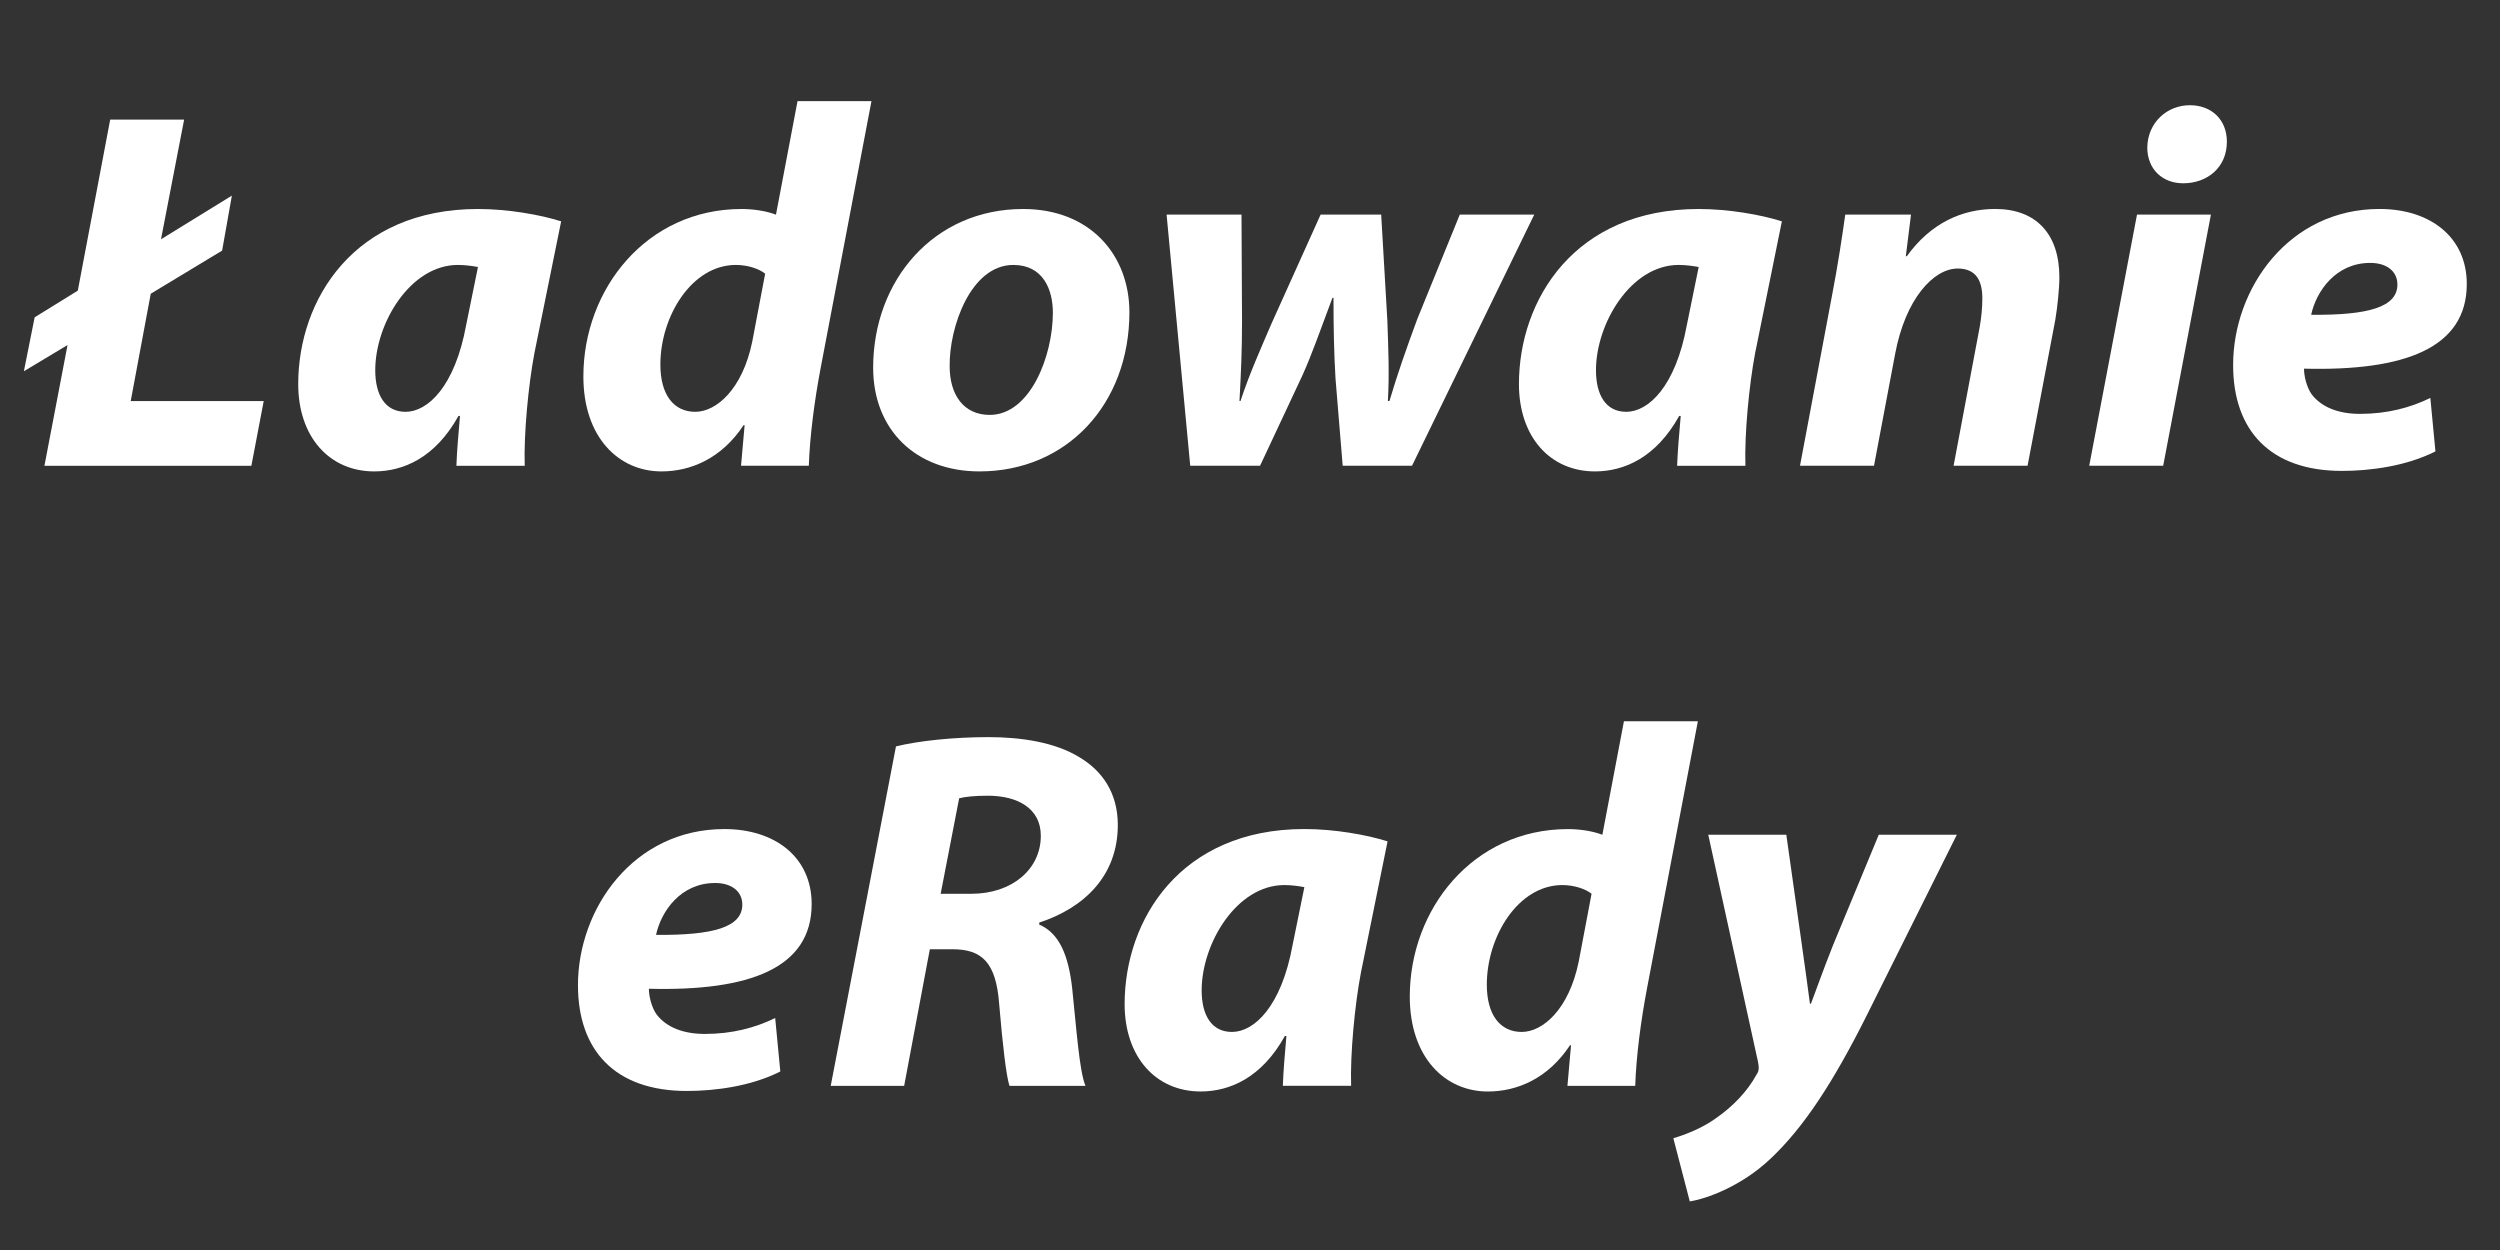
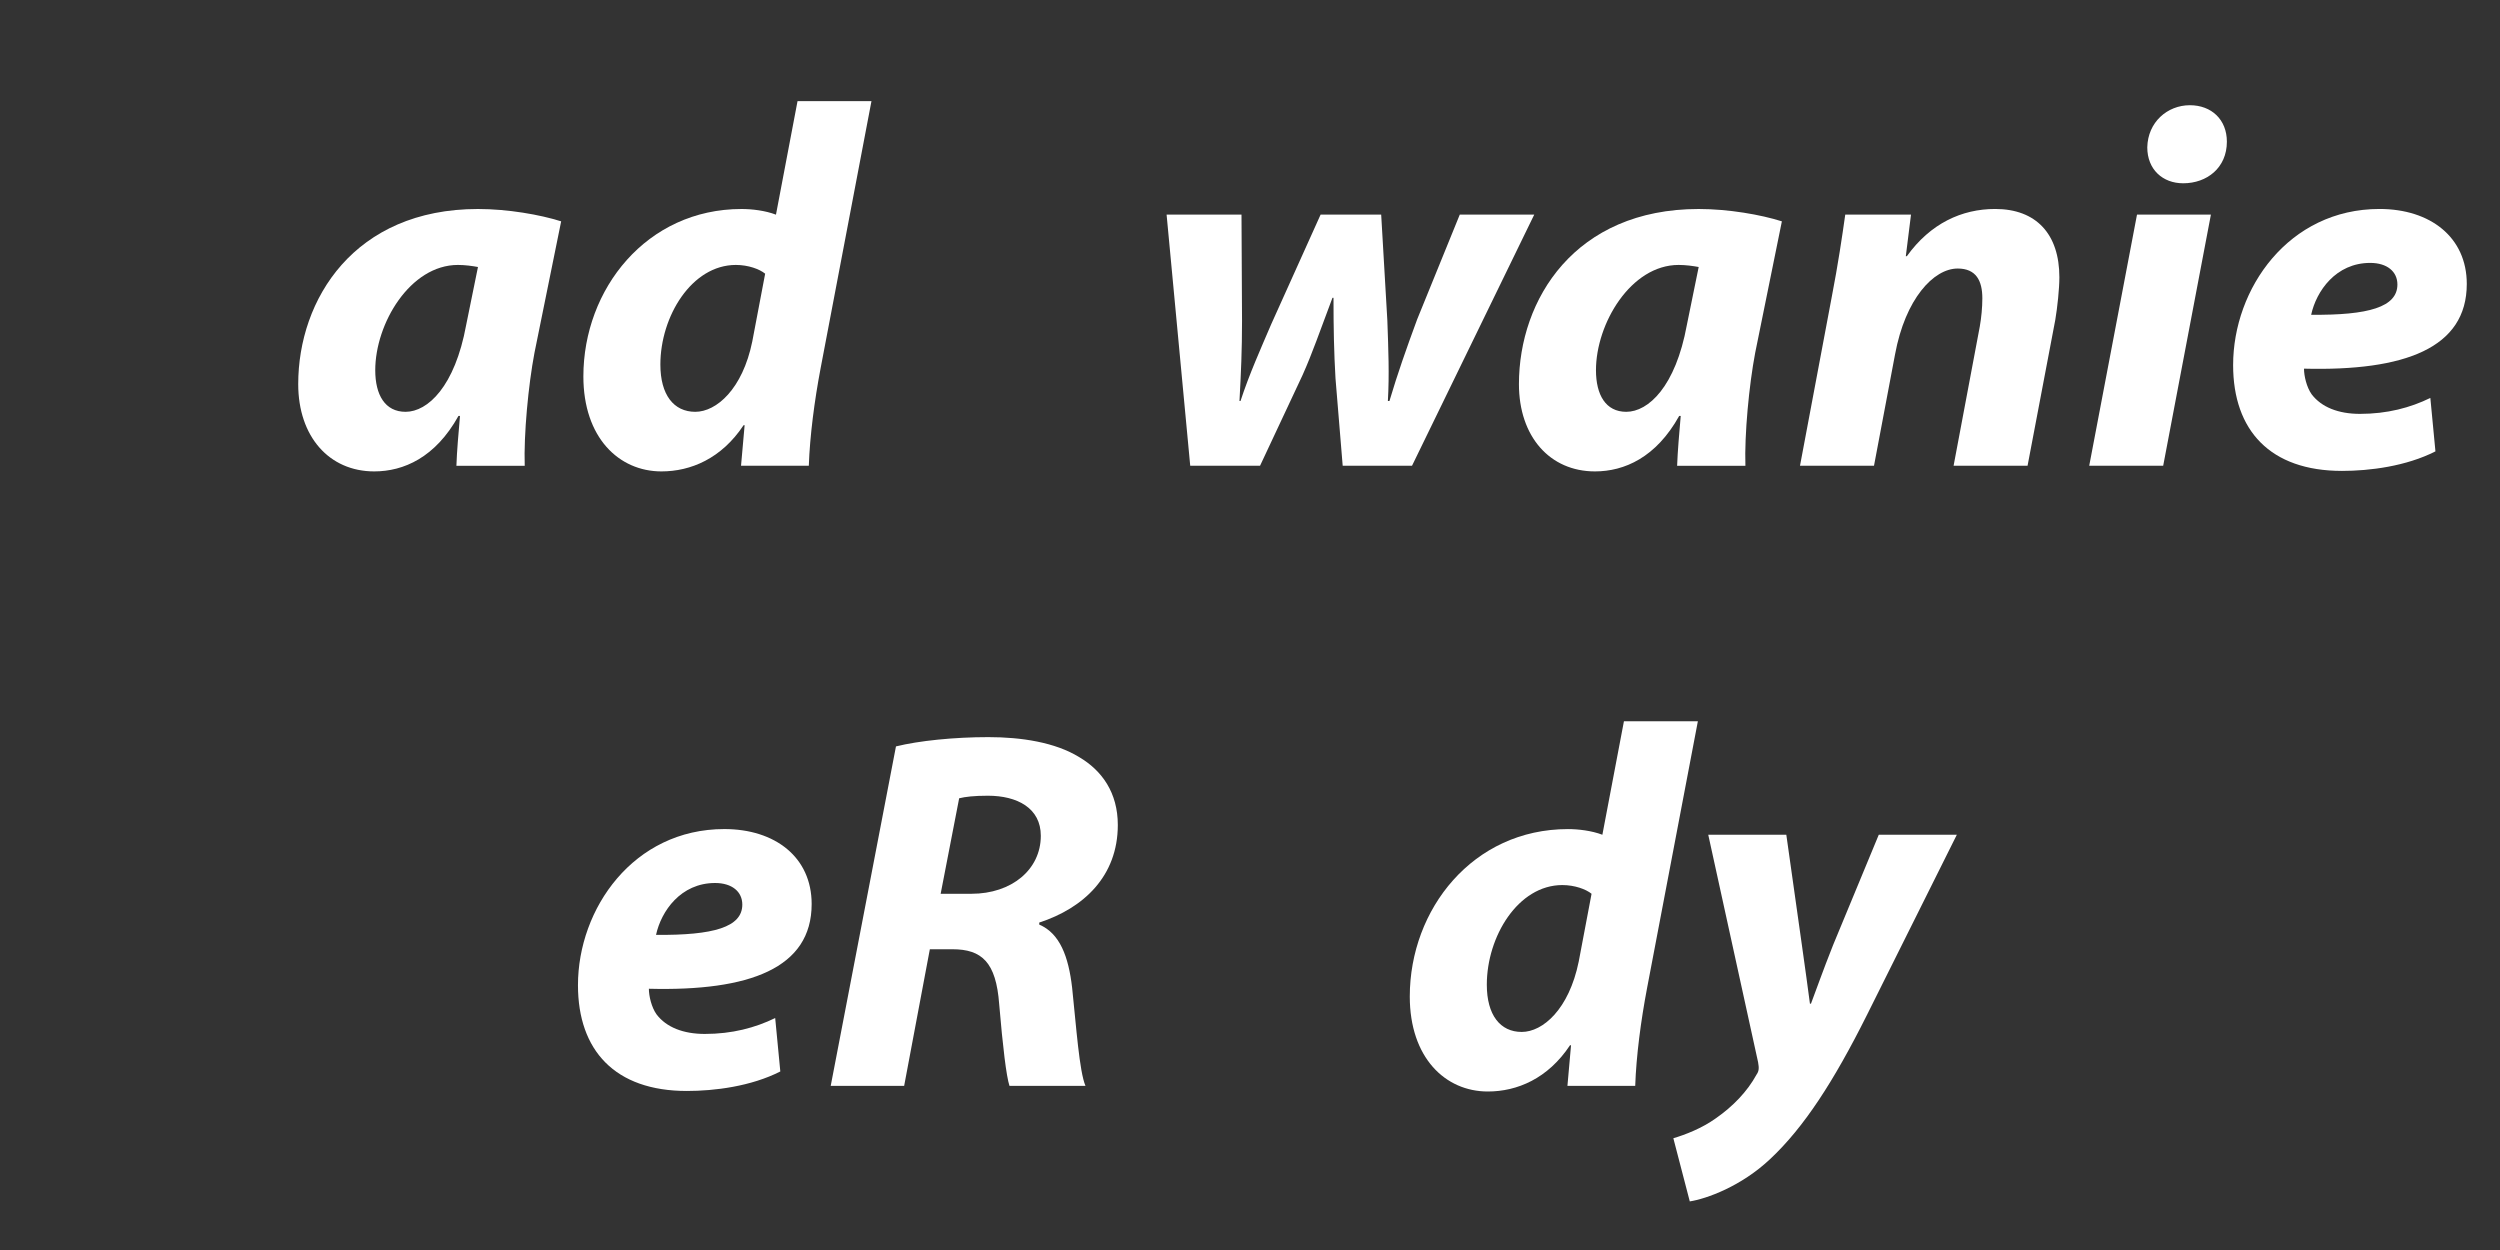
<svg xmlns="http://www.w3.org/2000/svg" version="1.1" id="Warstwa_1" x="0px" y="0px" width="80px" height="40px" viewBox="0 0 80 40" enable-background="new 0 0 80 40" xml:space="preserve">
  <rect x="0" y="0" width="80" height="40" fill="#333333" stroke="none" />
  <g>
-     <path fill="#FFFFFF" d="M1.422,14.904l0.739-3.862L0.764,11.88l0.345-1.726L2.49,9.3l1.036-5.472h2.366L5.152,7.657L7.42,6.26   L7.108,8.019l-2.284,1.38l-0.641,3.435h4.256l-0.395,2.071H1.422z" />
    <path fill="#FFFFFF" d="M14.605,14.904c0.016-0.477,0.065-1.019,0.115-1.594h-0.049c-0.739,1.332-1.758,1.775-2.695,1.775   c-1.446,0-2.433-1.117-2.433-2.793c0-2.712,1.792-5.604,5.752-5.604c0.953,0,1.988,0.181,2.662,0.395l-0.854,4.207   c-0.197,1.035-0.345,2.613-0.312,3.615H14.605z M15.295,8.544c-0.181-0.033-0.411-0.066-0.641-0.066   c-1.529,0-2.646,1.874-2.646,3.369c0,0.789,0.312,1.331,0.97,1.331c0.707,0,1.578-0.805,1.939-2.777L15.295,8.544z" />
    <path fill="#FFFFFF" d="M27.887,3.236l-1.627,8.545c-0.197,1.036-0.345,2.169-0.378,3.123h-2.169l0.115-1.298h-0.033   c-0.707,1.068-1.693,1.479-2.629,1.479c-1.364,0-2.498-1.084-2.498-3.04c0-2.794,2.021-5.357,5.062-5.357   c0.329,0,0.756,0.049,1.101,0.181l0.69-3.632H27.887z M24.485,8.758c-0.181-0.148-0.542-0.28-0.937-0.28   c-1.413,0-2.416,1.644-2.416,3.188c0,0.969,0.427,1.512,1.117,1.512c0.674,0,1.512-0.723,1.824-2.251L24.485,8.758z" />
-     <path fill="#FFFFFF" d="M36.141,9.991c0,2.941-2.005,5.094-4.798,5.094c-2.038,0-3.402-1.331-3.402-3.319   c0-2.794,1.939-5.078,4.798-5.078C34.892,6.688,36.141,8.167,36.141,9.991z M30.389,11.716c0,0.937,0.46,1.561,1.282,1.561   c1.298,0,2.021-1.89,2.021-3.271c0-0.739-0.312-1.528-1.265-1.528C31.063,8.479,30.373,10.467,30.389,11.716z" />
    <path fill="#FFFFFF" d="M39.728,6.868l0.017,3.402c0,0.92-0.033,1.676-0.082,2.563h0.033c0.279-0.854,0.641-1.66,0.986-2.465   l1.577-3.5h1.939l0.197,3.385c0.033,0.937,0.066,1.726,0.017,2.58h0.05c0.263-0.887,0.542-1.676,0.887-2.613l1.364-3.353h2.383   l-3.911,8.036h-2.219l-0.23-2.794c-0.049-0.838-0.064-1.61-0.064-2.58h-0.033c-0.428,1.134-0.625,1.726-0.953,2.465l-1.364,2.909   h-2.235l-0.756-8.036H39.728z" />
    <path fill="#FFFFFF" d="M53.668,14.904c0.017-0.477,0.066-1.019,0.115-1.594h-0.049c-0.74,1.332-1.759,1.775-2.695,1.775   c-1.446,0-2.433-1.117-2.433-2.793c0-2.712,1.792-5.604,5.752-5.604c0.953,0,1.989,0.181,2.662,0.395l-0.854,4.207   c-0.197,1.035-0.346,2.613-0.313,3.615H53.668z M54.358,8.544c-0.181-0.033-0.411-0.066-0.642-0.066   c-1.527,0-2.645,1.874-2.645,3.369c0,0.789,0.312,1.331,0.969,1.331c0.707,0,1.578-0.805,1.939-2.777L54.358,8.544z" />
    <path fill="#FFFFFF" d="M57.6,14.904l1.02-5.423c0.197-1.019,0.328-1.906,0.428-2.613h2.104l-0.166,1.331h0.033   c0.756-1.052,1.76-1.512,2.826-1.512c1.316,0,2.055,0.805,2.055,2.186c0,0.362-0.064,0.97-0.131,1.364l-0.887,4.667h-2.367   l0.838-4.454c0.049-0.279,0.082-0.608,0.082-0.904c0-0.559-0.197-0.953-0.789-0.953c-0.771,0-1.676,0.97-2.004,2.745l-0.674,3.566   H57.6z" />
    <path fill="#FFFFFF" d="M66.855,14.904l1.529-8.036h2.365l-1.527,8.036H66.855z M68.713,4.715c0.016-0.805,0.641-1.348,1.363-1.348   c0.691,0,1.184,0.46,1.184,1.167c0,0.838-0.641,1.331-1.396,1.331C69.205,5.866,68.713,5.422,68.713,4.715z" />
    <path fill="#FFFFFF" d="M77.934,14.444c-0.938,0.477-2.104,0.625-2.99,0.625c-2.301,0-3.484-1.298-3.484-3.386   c0-2.448,1.775-4.996,4.684-4.996c1.627,0,2.793,0.904,2.793,2.399c0,2.054-1.988,2.793-5.209,2.711   c0,0.23,0.082,0.592,0.246,0.822c0.313,0.411,0.855,0.625,1.545,0.625c0.871,0,1.611-0.197,2.252-0.51L77.934,14.444z    M75.846,8.413c-1.1,0-1.725,0.904-1.889,1.66c1.84,0.017,2.76-0.247,2.76-0.97C76.717,8.692,76.389,8.413,75.846,8.413z" />
    <path fill="#FFFFFF" d="M24.97,34.287c-0.937,0.477-2.104,0.624-2.991,0.624c-2.3,0-3.484-1.298-3.484-3.385   c0-2.449,1.775-4.996,4.684-4.996c1.627,0,2.794,0.903,2.794,2.399c0,2.054-1.988,2.794-5.209,2.711   c0,0.23,0.082,0.592,0.247,0.822c0.312,0.411,0.854,0.624,1.544,0.624c0.871,0,1.611-0.197,2.251-0.509L24.97,34.287z    M22.883,28.256c-1.101,0-1.726,0.903-1.89,1.66c1.841,0.016,2.761-0.247,2.761-0.97C23.754,28.535,23.425,28.256,22.883,28.256z" />
    <path fill="#FFFFFF" d="M28.671,23.885c0.739-0.182,1.857-0.297,2.958-0.297c1.052,0,2.136,0.165,2.909,0.642   c0.723,0.427,1.232,1.134,1.232,2.169c0,1.644-1.101,2.662-2.514,3.123v0.065c0.657,0.279,0.937,1.019,1.052,2.021   c0.131,1.232,0.23,2.679,0.427,3.139h-2.432c-0.099-0.296-0.214-1.249-0.329-2.613c-0.099-1.348-0.559-1.758-1.496-1.758h-0.723   l-0.822,4.371h-2.35L28.671,23.885z M30.101,28.601h0.986c1.282,0,2.219-0.772,2.219-1.856c0-0.888-0.756-1.282-1.693-1.282   c-0.443,0-0.723,0.033-0.92,0.082L30.101,28.601z" />
-     <path fill="#FFFFFF" d="M41.051,34.747c0.016-0.477,0.064-1.019,0.114-1.594h-0.05c-0.739,1.331-1.758,1.774-2.694,1.774   c-1.446,0-2.433-1.117-2.433-2.794c0-2.711,1.792-5.604,5.752-5.604c0.953,0,1.988,0.181,2.662,0.395l-0.854,4.207   c-0.197,1.035-0.345,2.612-0.312,3.615H41.051z M41.74,28.388c-0.181-0.033-0.41-0.066-0.641-0.066   c-1.529,0-2.646,1.874-2.646,3.369c0,0.789,0.312,1.331,0.97,1.331c0.707,0,1.578-0.806,1.939-2.777L41.74,28.388z" />
-     <path fill="#FFFFFF" d="M54.332,23.079l-1.627,8.546c-0.197,1.035-0.346,2.169-0.378,3.122h-2.169l0.115-1.298H50.24   c-0.707,1.067-1.693,1.479-2.629,1.479c-1.365,0-2.498-1.085-2.498-3.04c0-2.794,2.021-5.357,5.061-5.357   c0.329,0,0.756,0.049,1.102,0.181l0.69-3.632H54.332z M50.93,28.601c-0.18-0.147-0.541-0.279-0.936-0.279   c-1.414,0-2.416,1.644-2.416,3.188c0,0.97,0.428,1.512,1.117,1.512c0.674,0,1.512-0.723,1.824-2.251L50.93,28.601z" />
+     <path fill="#FFFFFF" d="M54.332,23.079l-1.627,8.546c-0.197,1.035-0.346,2.169-0.378,3.122h-2.169l0.115-1.298H50.24   c-0.707,1.067-1.693,1.479-2.629,1.479c-1.365,0-2.498-1.085-2.498-3.04c0-2.794,2.021-5.357,5.061-5.357   c0.329,0,0.756,0.049,1.102,0.181l0.69-3.632H54.332M50.93,28.601c-0.18-0.147-0.541-0.279-0.936-0.279   c-1.414,0-2.416,1.644-2.416,3.188c0,0.97,0.428,1.512,1.117,1.512c0.674,0,1.512-0.723,1.824-2.251L50.93,28.601z" />
    <path fill="#FFFFFF" d="M57.162,26.711l0.494,3.5c0.114,0.822,0.197,1.397,0.262,1.907h0.033c0.182-0.478,0.361-1.003,0.707-1.874   l1.463-3.533h2.498l-2.877,5.769c-1.068,2.136-2.021,3.599-3.089,4.602c-0.937,0.887-2.054,1.281-2.58,1.363l-0.526-2.021   c0.379-0.114,0.904-0.312,1.364-0.641c0.542-0.378,1.003-0.854,1.298-1.396c0.082-0.115,0.082-0.214,0.05-0.395l-1.595-7.28H57.162   z" />
  </g>
</svg>